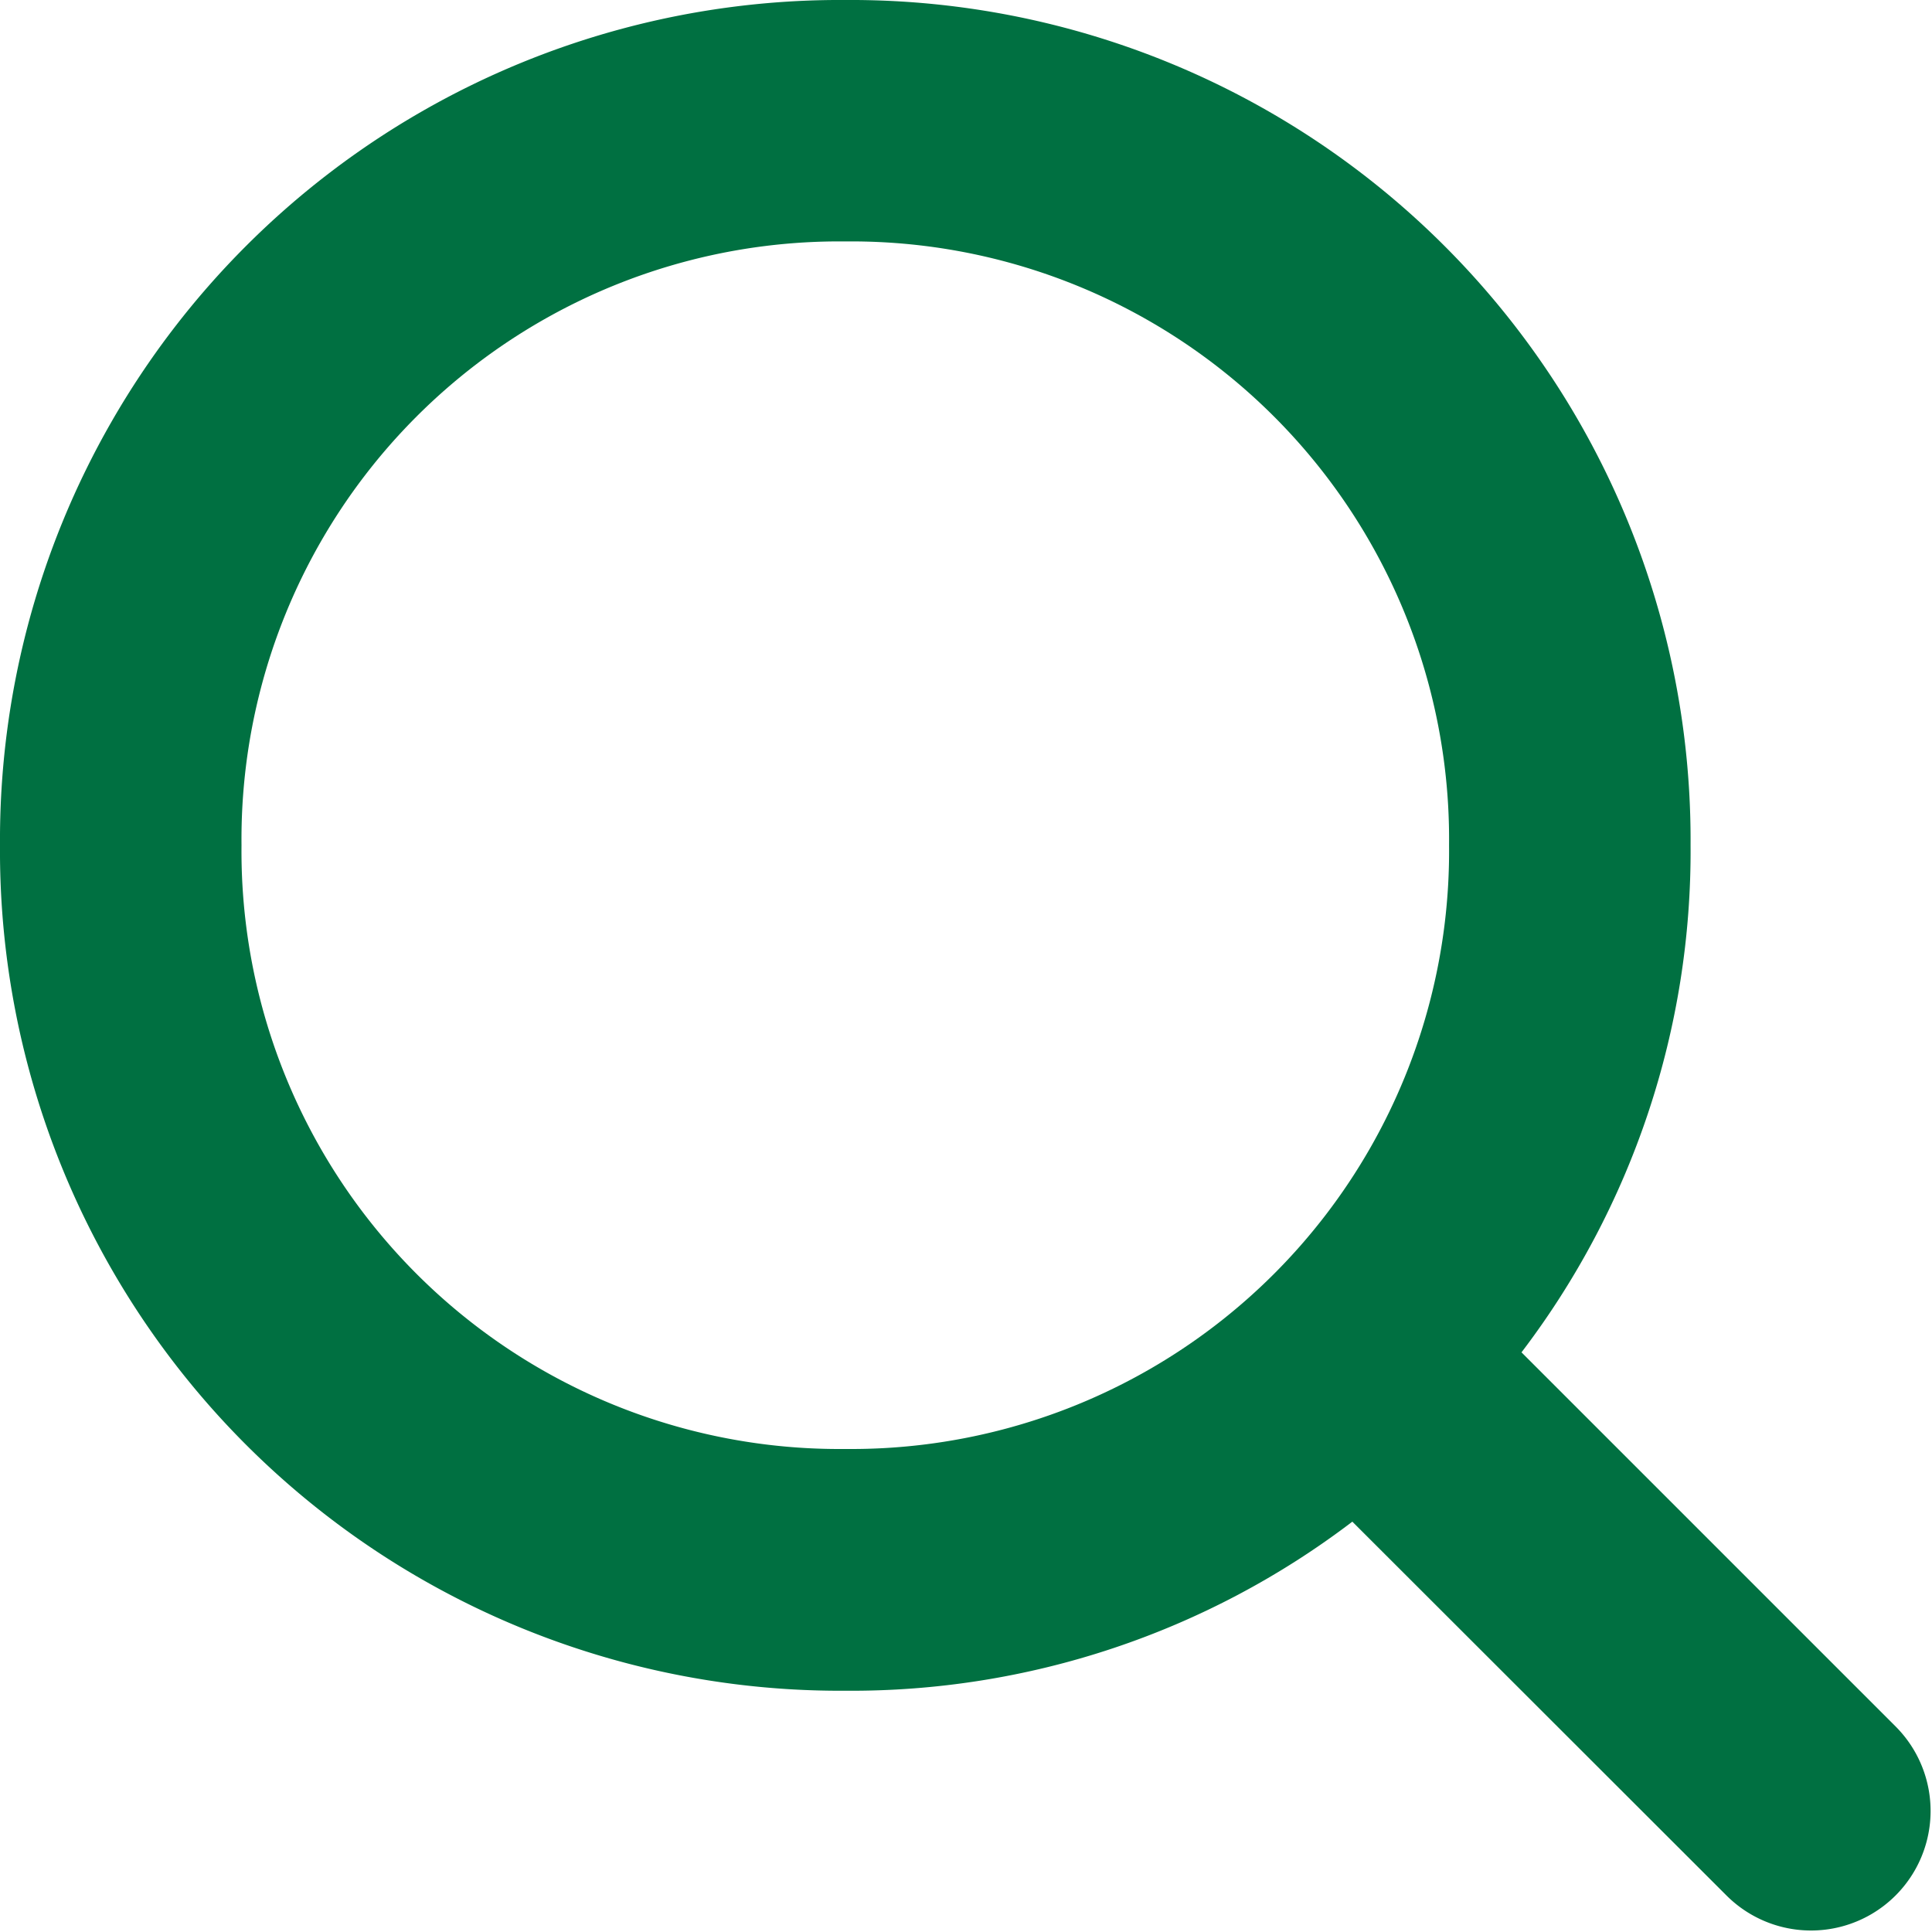
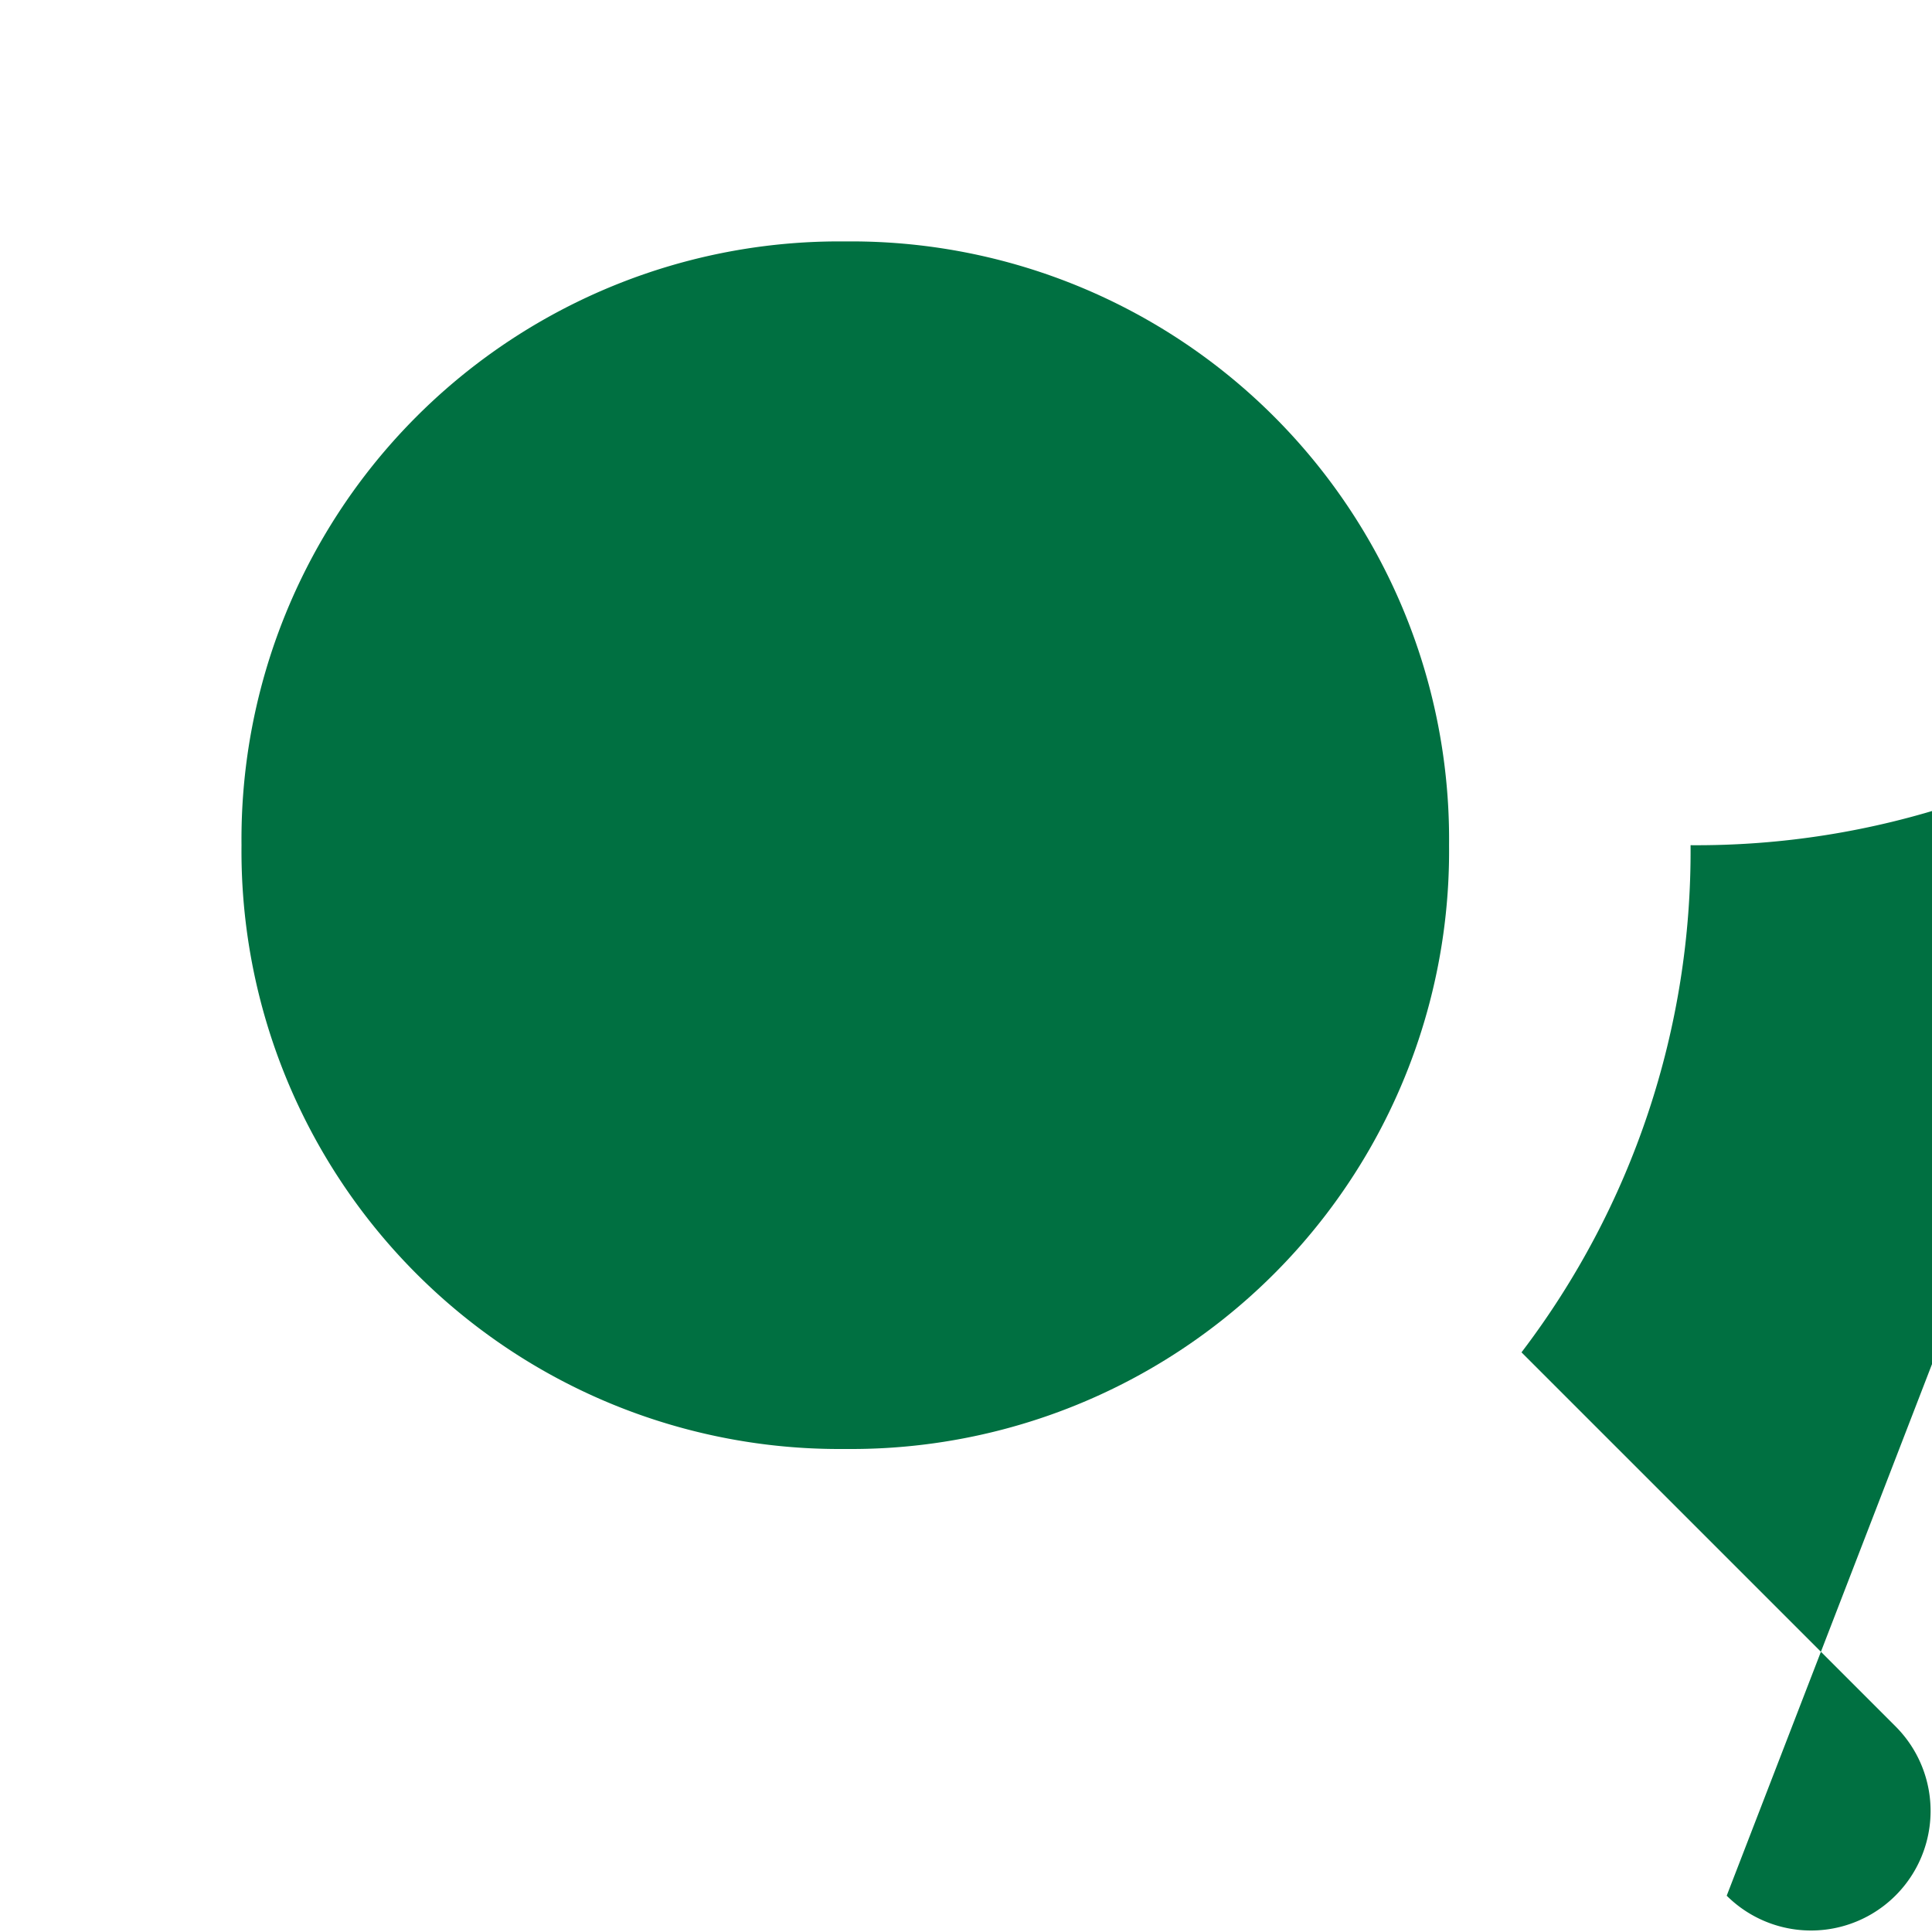
<svg xmlns="http://www.w3.org/2000/svg" width="24.111" height="24.111" viewBox="0 0 24.111 24.111">
-   <path d="M3.014,10.548a7.461,7.461,0,0,1,7.535-7.535,7.461,7.461,0,0,1,7.535,7.535,7.461,7.461,0,0,1-7.535,7.535A7.461,7.461,0,0,1,3.014,10.548Zm18.535,13.11a1.492,1.492,0,0,0,2.11-2.11l-4.671-4.671a10.317,10.317,0,0,0,2.11-6.329A10.483,10.483,0,0,0,10.548,0,10.483,10.483,0,0,0,0,10.548,10.483,10.483,0,0,0,10.548,21.1a10.317,10.317,0,0,0,6.329-2.11Z" fill="#007041" />
+   <path d="M3.014,10.548a7.461,7.461,0,0,1,7.535-7.535,7.461,7.461,0,0,1,7.535,7.535,7.461,7.461,0,0,1-7.535,7.535A7.461,7.461,0,0,1,3.014,10.548Zm18.535,13.11a1.492,1.492,0,0,0,2.11-2.11l-4.671-4.671a10.317,10.317,0,0,0,2.11-6.329a10.317,10.317,0,0,0,6.329-2.11Z" fill="#007041" />
</svg>